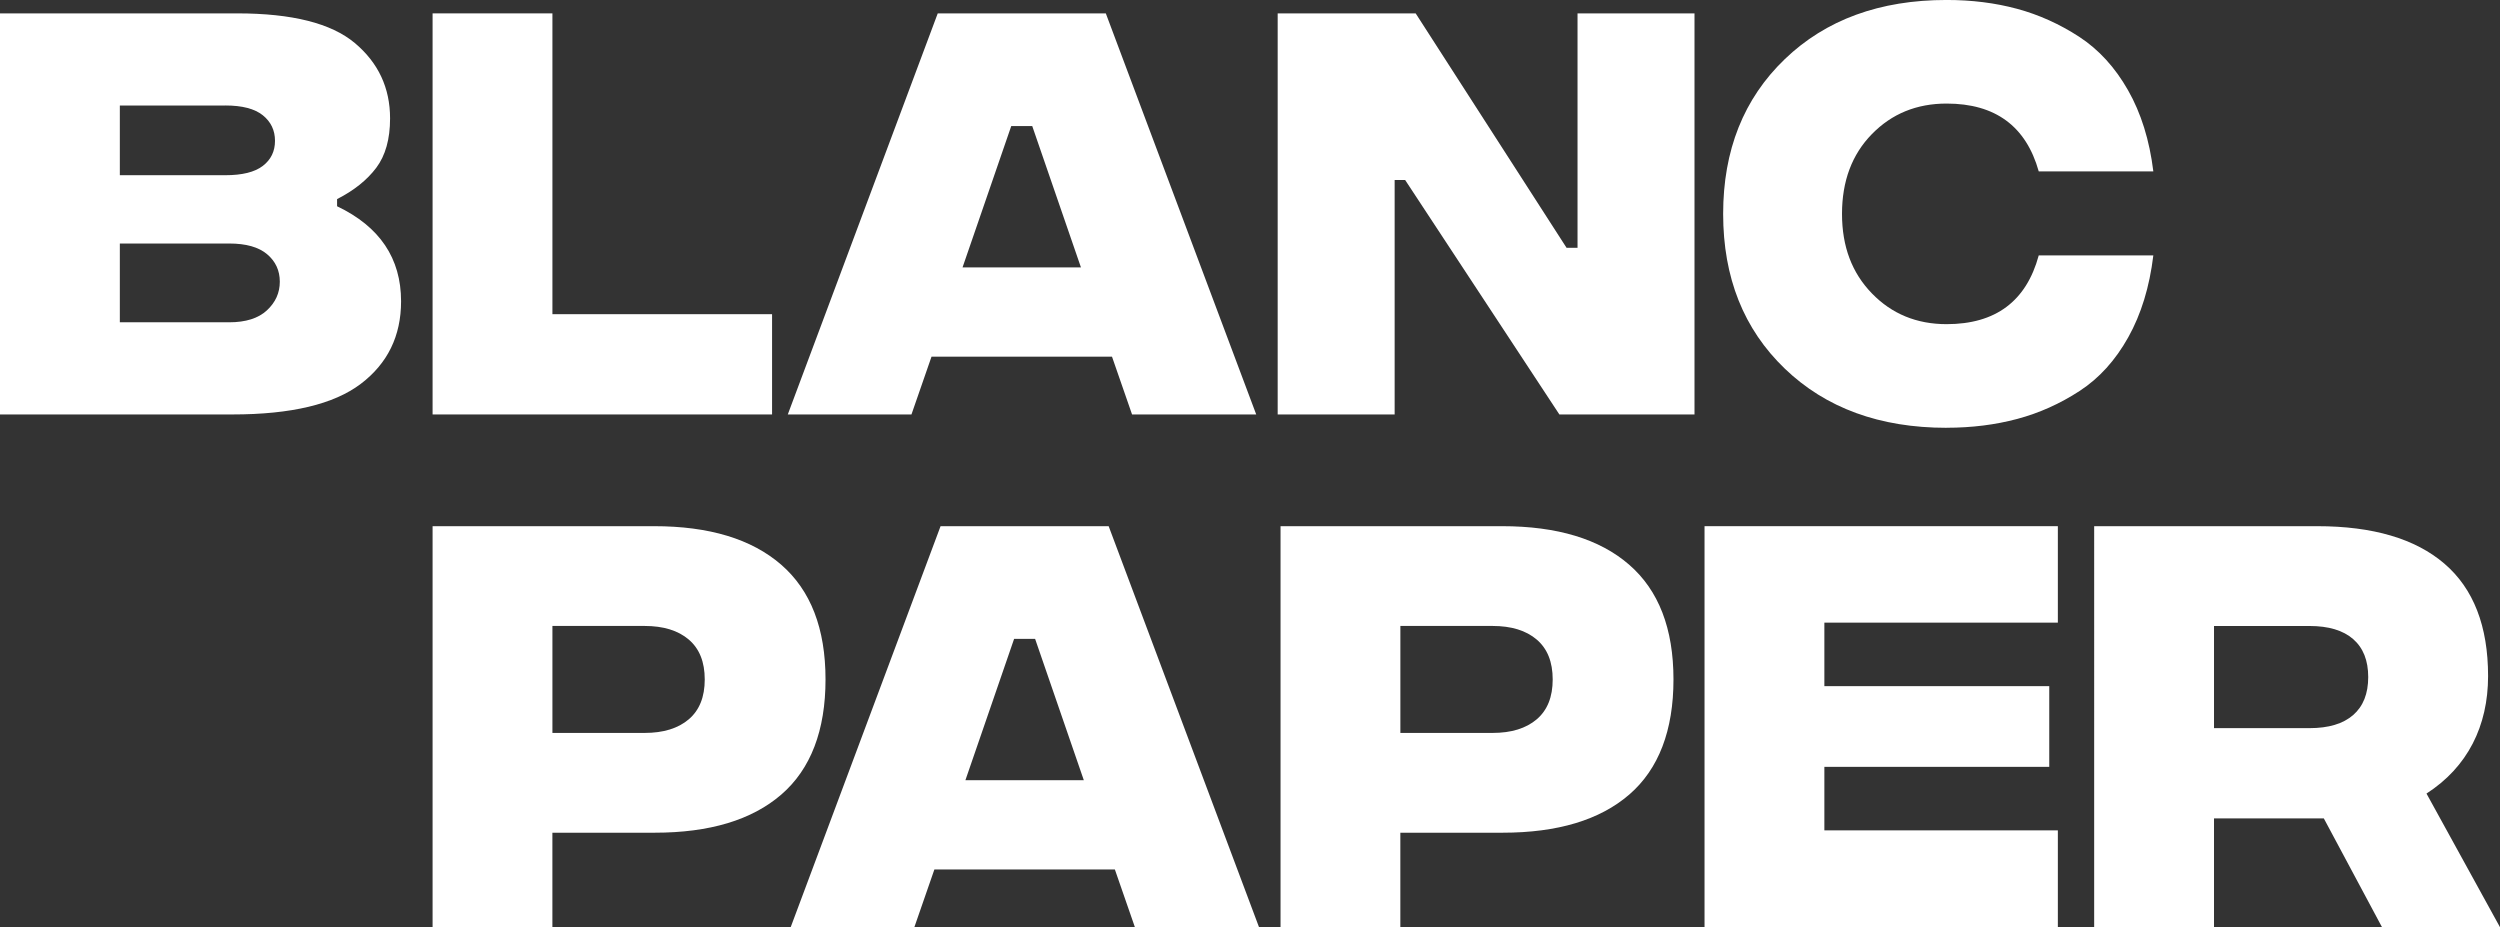
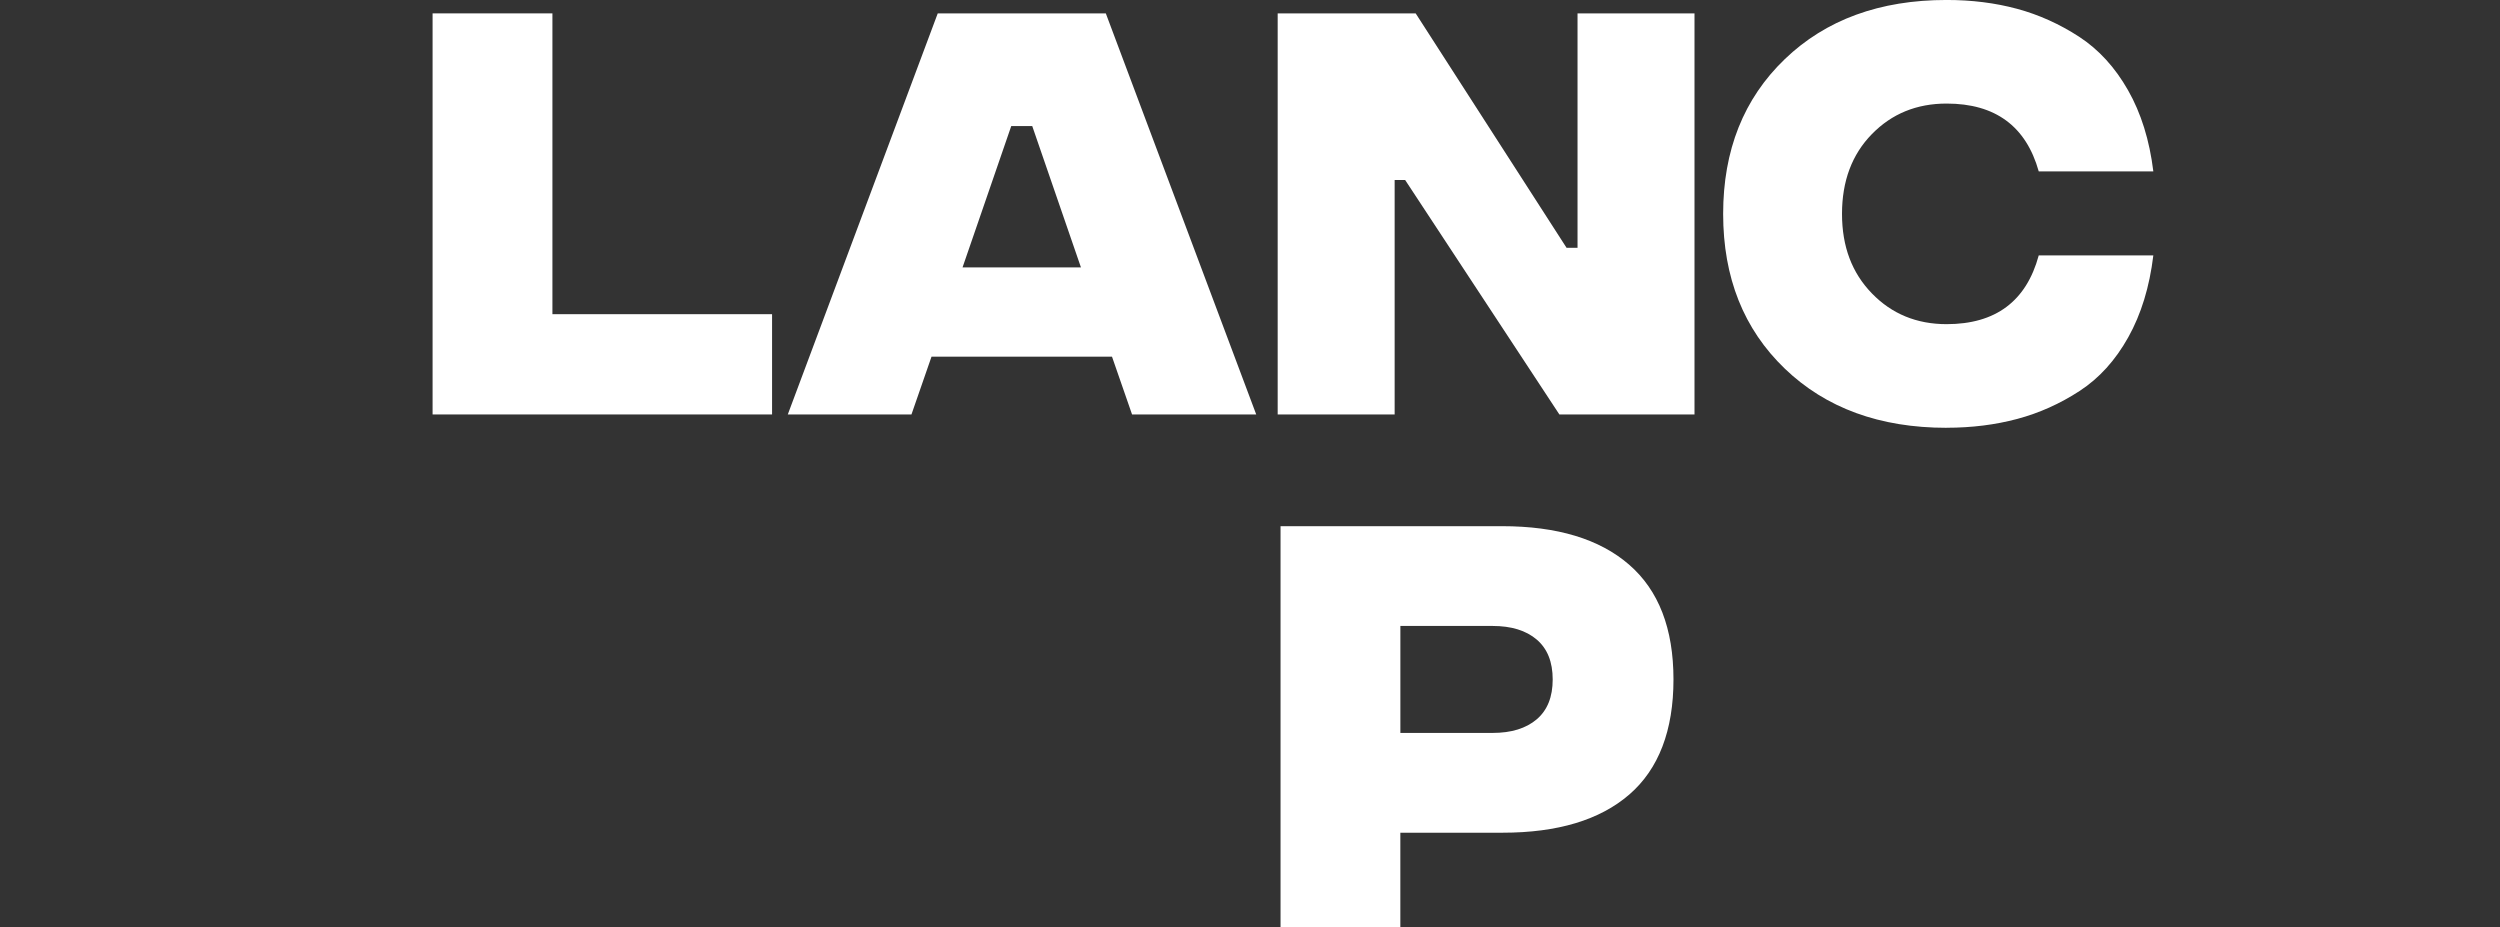
<svg xmlns="http://www.w3.org/2000/svg" id="_Слой_1" data-name="Слой 1" viewBox="0 0 872.66 323.67">
  <rect x="0" y="0" width="872.66" height="323.67" fill="#333333" stroke="none" />
  <defs>
    <style> .cls-1 { fill: #fff; } </style>
  </defs>
-   <path class="cls-1" d="M117.67,72c14.89,7.11,22.33,18.17,22.33,33.17,0,12.11-4.7,21.72-14.08,28.83-9.39,7.11-24.31,10.67-44.75,10.67H0V4.67H82.83c19.11,0,32.78,3.45,41,10.33,8.22,6.89,12.33,15.67,12.33,26.33,0,7.22-1.61,12.97-4.83,17.25-3.22,4.28-7.78,7.92-13.67,10.92v2.5Zm-39-35.17H41.83v24.33h36.83c5.89,0,10.25-1.08,13.08-3.25,2.83-2.17,4.25-5.08,4.25-8.75s-1.42-6.64-4.25-8.92c-2.83-2.28-7.2-3.42-13.08-3.42Zm1.33,75.67c5.78,0,10.17-1.39,13.17-4.17s4.5-6.11,4.5-10-1.47-7.08-4.42-9.58c-2.95-2.5-7.36-3.75-13.25-3.75H41.83v27.5h38.17Z" />
  <path class="cls-1" d="M151,144.67V4.67h41.83V109.67h76.67v35h-118.5Z" />
  <path class="cls-1" d="M395.16,144.67l-7-20.17h-63l-7,20.17h-43.17L327.33,4.67h58.67l52.5,140h-43.33Zm-59.17-51.33h41.33l-17-49.33h-7.33l-17,49.33Z" />
  <path class="cls-1" d="M445.99,144.67V4.67h48.17l52.67,81.83h3.83V4.67h40.83V144.67h-47.17l-53.83-81.83h-3.67v81.83h-40.83Z" />
  <path class="cls-1" d="M679.49,149.33c-23.33,0-42.17-6.89-56.5-20.67-14.33-13.78-21.5-31.78-21.5-54s7.17-40.22,21.5-54c14.33-13.78,33.17-20.67,56.5-20.67,8.78,0,16.97,1.03,24.58,3.08,7.61,2.06,14.83,5.31,21.67,9.75,6.83,4.45,12.53,10.67,17.08,18.67,4.55,8,7.5,17.45,8.83,28.33h-40c-4.45-15.78-15.17-23.67-32.17-23.67-10.45,0-19.14,3.56-26.08,10.67-6.95,7.11-10.42,16.39-10.42,27.83s3.47,20.58,10.42,27.75c6.94,7.17,15.64,10.75,26.08,10.75,17.11,0,27.83-8,32.17-24h40c-1.33,11-4.25,20.53-8.75,28.58-4.5,8.06-10.17,14.31-17,18.75-6.83,4.45-14.08,7.7-21.75,9.75s-15.89,3.08-24.67,3.08Z" />
  <g>
-     <path class="cls-1" d="M151,323.67V183.67h77.33c19.22,0,34,4.47,44.33,13.42,10.33,8.95,15.5,22.31,15.5,40.08s-5.14,31.28-15.42,40.17c-10.28,8.89-25.03,13.33-44.25,13.33h-35.67v33h-41.83Zm41.83-67.83h32.17c6.55,0,11.69-1.58,15.42-4.75,3.72-3.17,5.58-7.8,5.58-13.92s-1.86-10.75-5.58-13.92c-3.72-3.17-8.86-4.75-15.42-4.75h-32.17v37.33Z" />
-     <path class="cls-1" d="M396.16,323.67l-7-20.17h-63l-7,20.17h-43.17l52.33-140h58.67l52.5,140h-43.33Zm-59.17-51.33h41.33l-17-49.33h-7.33l-17,49.33Z" />
    <path class="cls-1" d="M446.99,323.67V183.67h77.33c19.22,0,34,4.47,44.33,13.42,10.33,8.95,15.5,22.31,15.5,40.08s-5.14,31.28-15.42,40.17c-10.28,8.89-25.03,13.33-44.25,13.33h-35.67v33h-41.83Zm41.83-67.83h32.17c6.55,0,11.69-1.58,15.42-4.75,3.72-3.17,5.58-7.8,5.58-13.92s-1.86-10.75-5.58-13.92c-3.72-3.17-8.86-4.75-15.42-4.75h-32.17v37.33Z" />
-     <path class="cls-1" d="M594.99,323.67V183.67h123.33v33.67h-81.5v22.17h78.5v28.17h-78.5v22.17h81.5v33.83h-123.33Z" />
-     <path class="cls-1" d="M872.66,323.67h-41.17l-20.33-38h-38.33v38h-41.83V183.67h77.83c19.44,0,34.25,4.36,44.42,13.08,10.17,8.72,15.25,21.81,15.25,39.25s-7.17,31.78-21.5,41l25.67,46.67Zm-99.83-105.17v35.67h33.33c6.67,0,11.75-1.53,15.25-4.58,3.5-3.05,5.25-7.47,5.25-13.25s-1.75-10.19-5.25-13.25c-3.5-3.05-8.58-4.58-15.25-4.58h-33.33Z" />
  </g>
</svg>